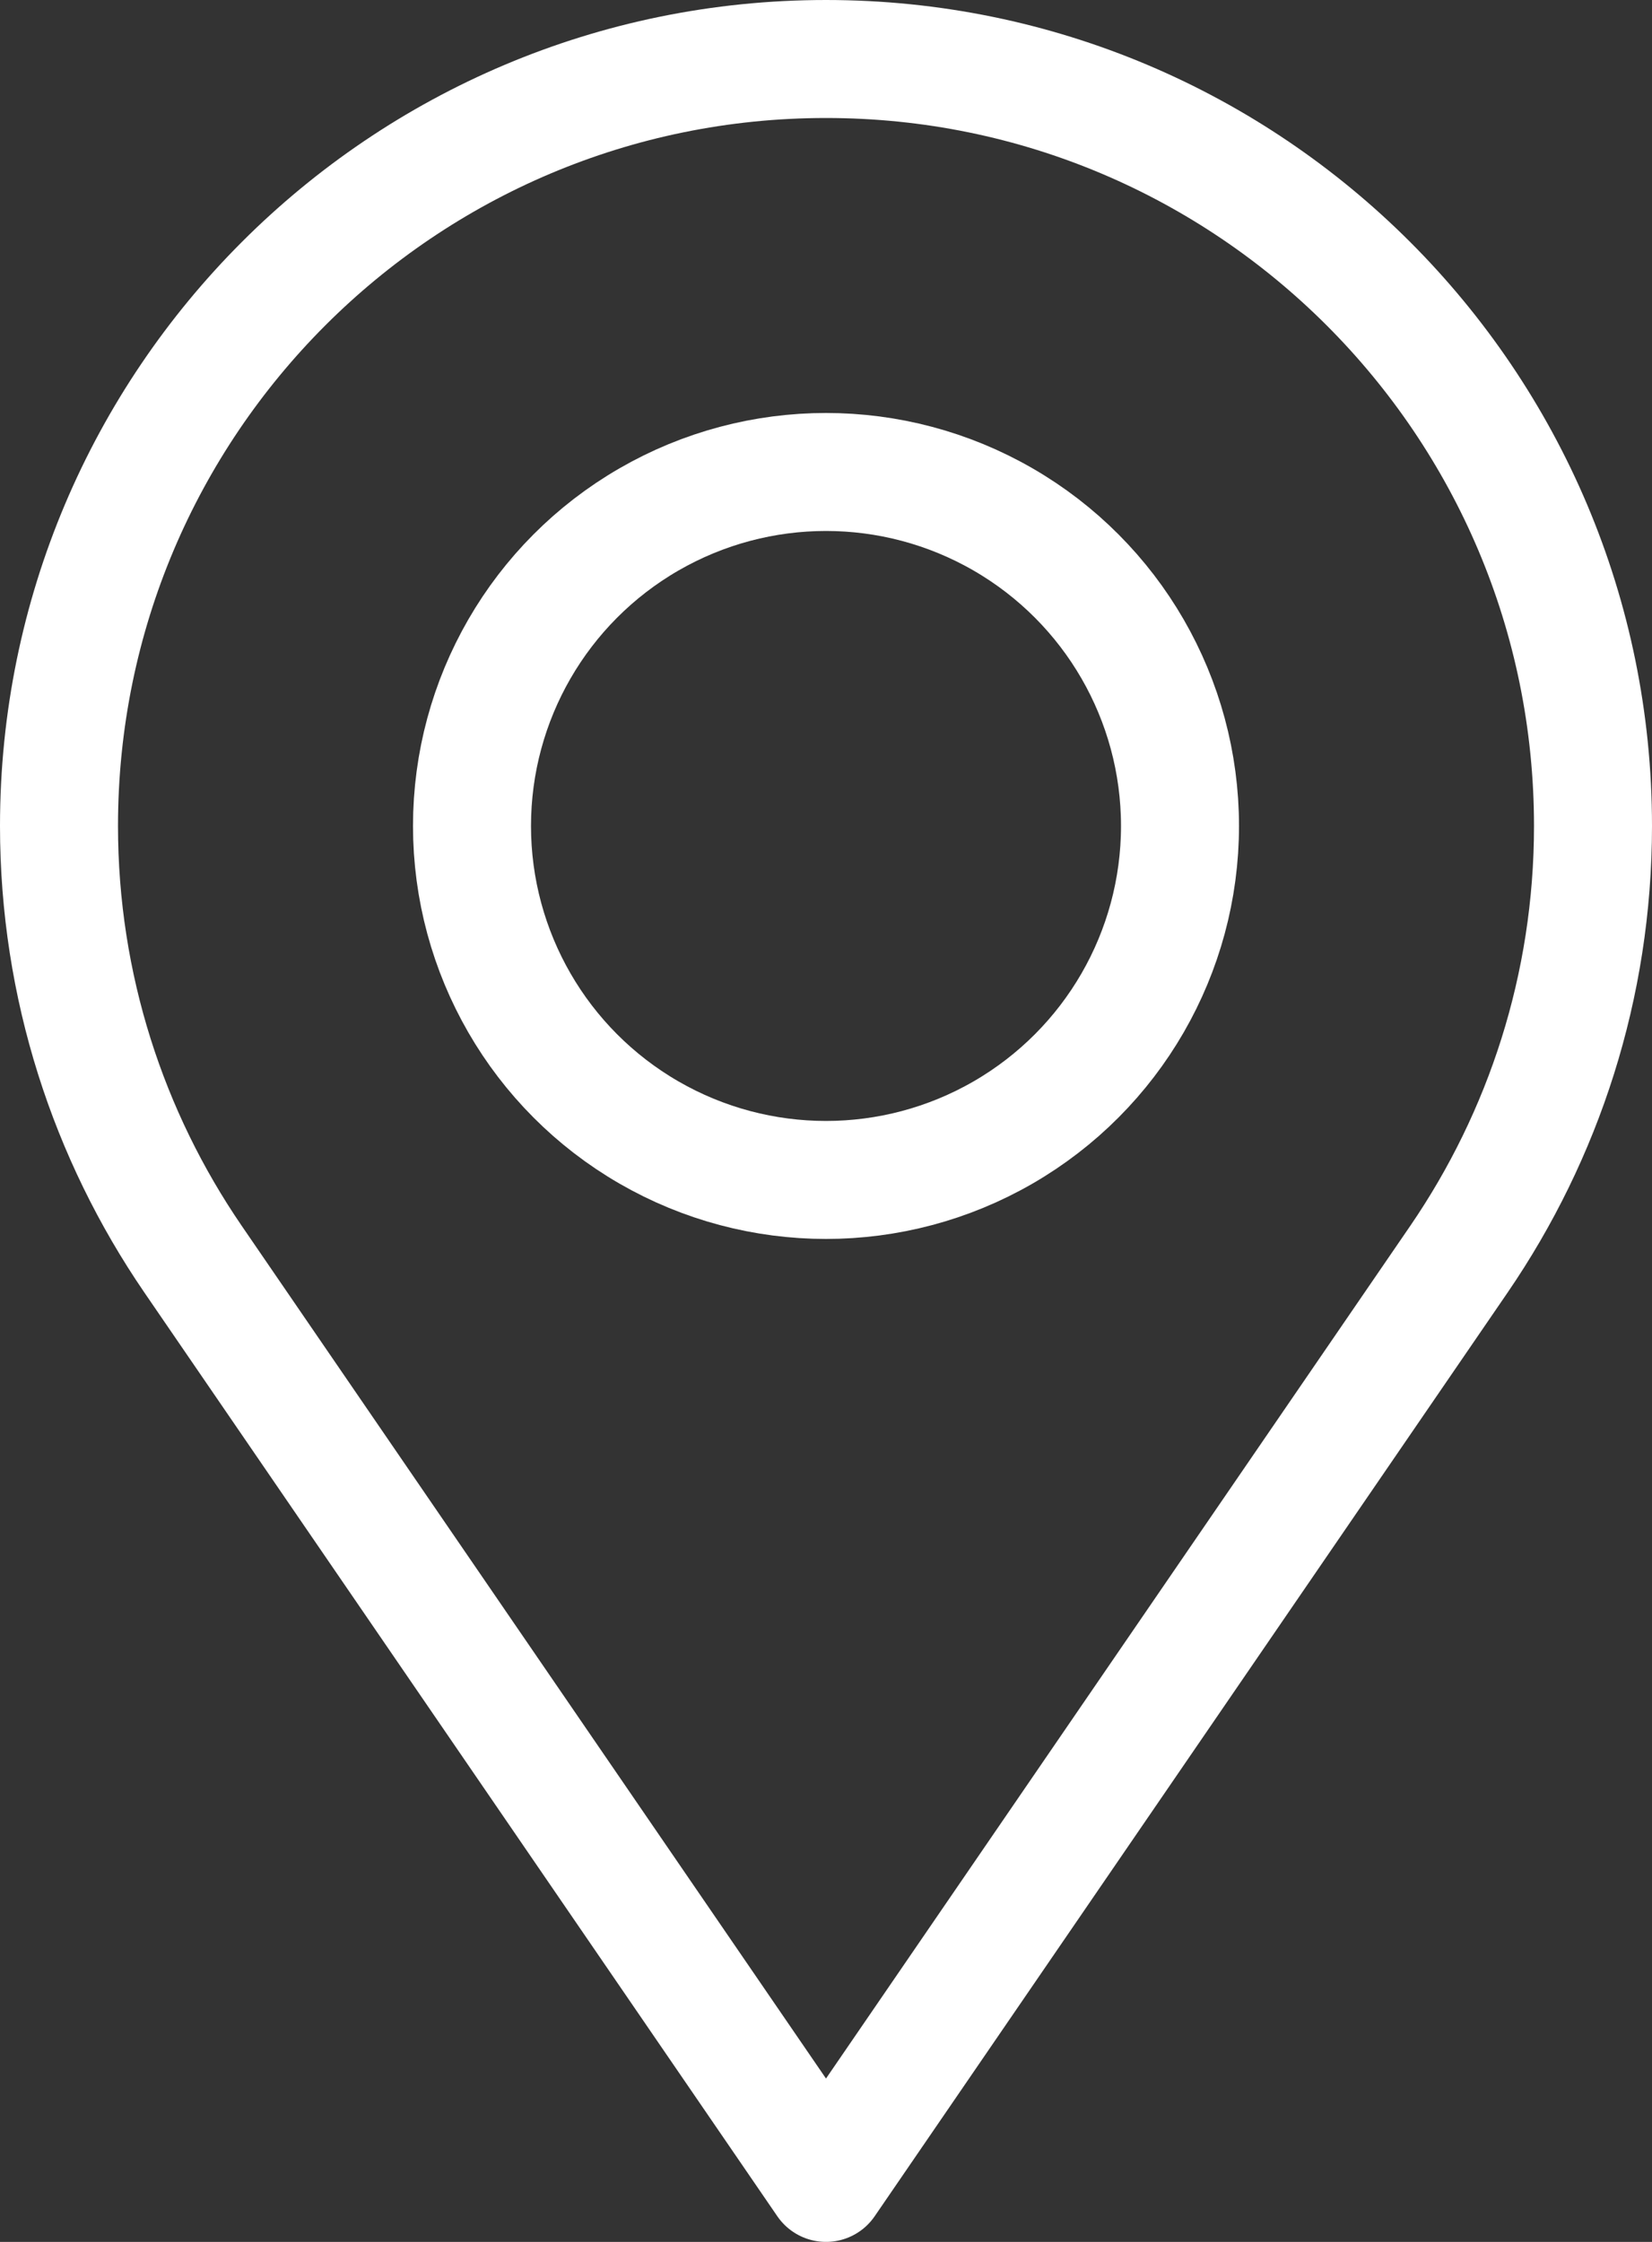
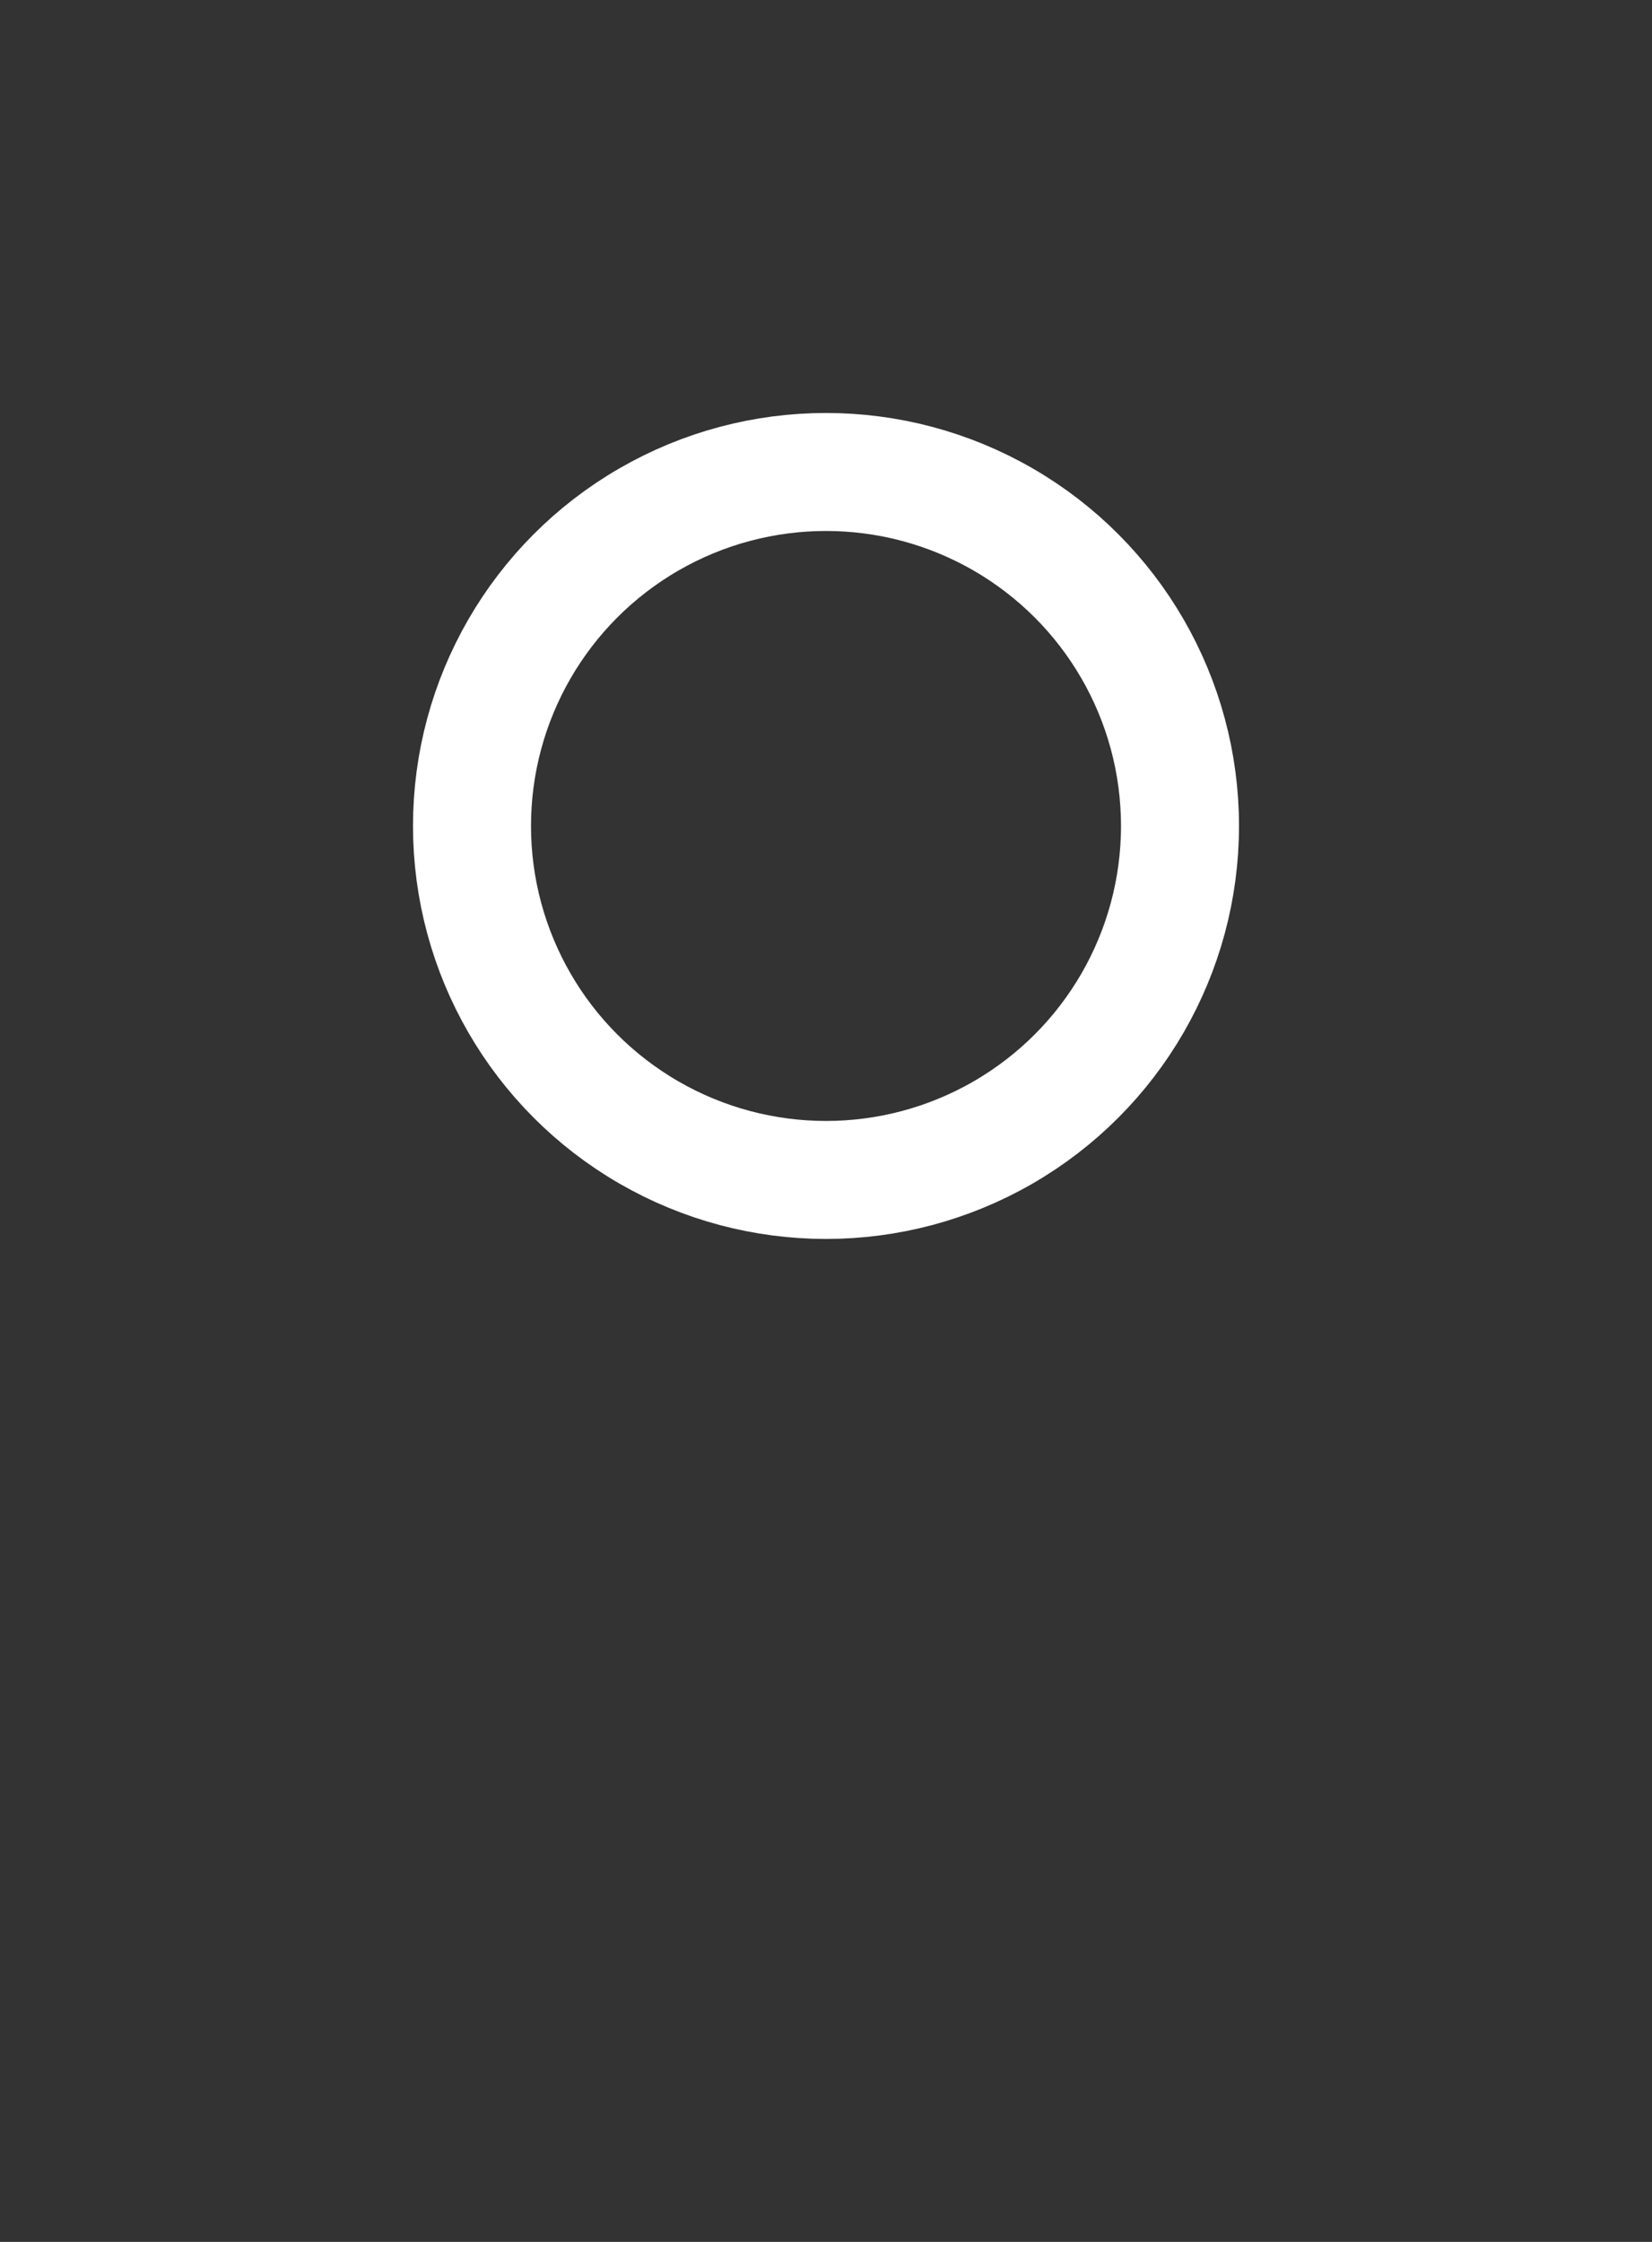
<svg xmlns="http://www.w3.org/2000/svg" id="_레이어_2" data-name="레이어 2" viewBox="0 0 28 38">
  <rect x="0" y="0" width="28" height="38" fill="#333333" stroke="none" />
  <defs>
    <style>      .cls-1 {        fill: none;        stroke: #fff;        stroke-linecap: round;        stroke-linejoin: round;        stroke-width: 2px;      }    </style>
  </defs>
  <g id="icon">
    <g>
-       <path class="cls-1" d="m14,1C6.82,1,1,6.82,1,14c0,2.72.84,5.25,2.27,7.34l10.73,15.66,10.73-15.66c1.43-2.09,2.27-4.62,2.27-7.34,0-7.18-5.82-13-13-13Z" />
      <circle class="cls-1" cx="14" cy="14" r="6" />
    </g>
  </g>
</svg>